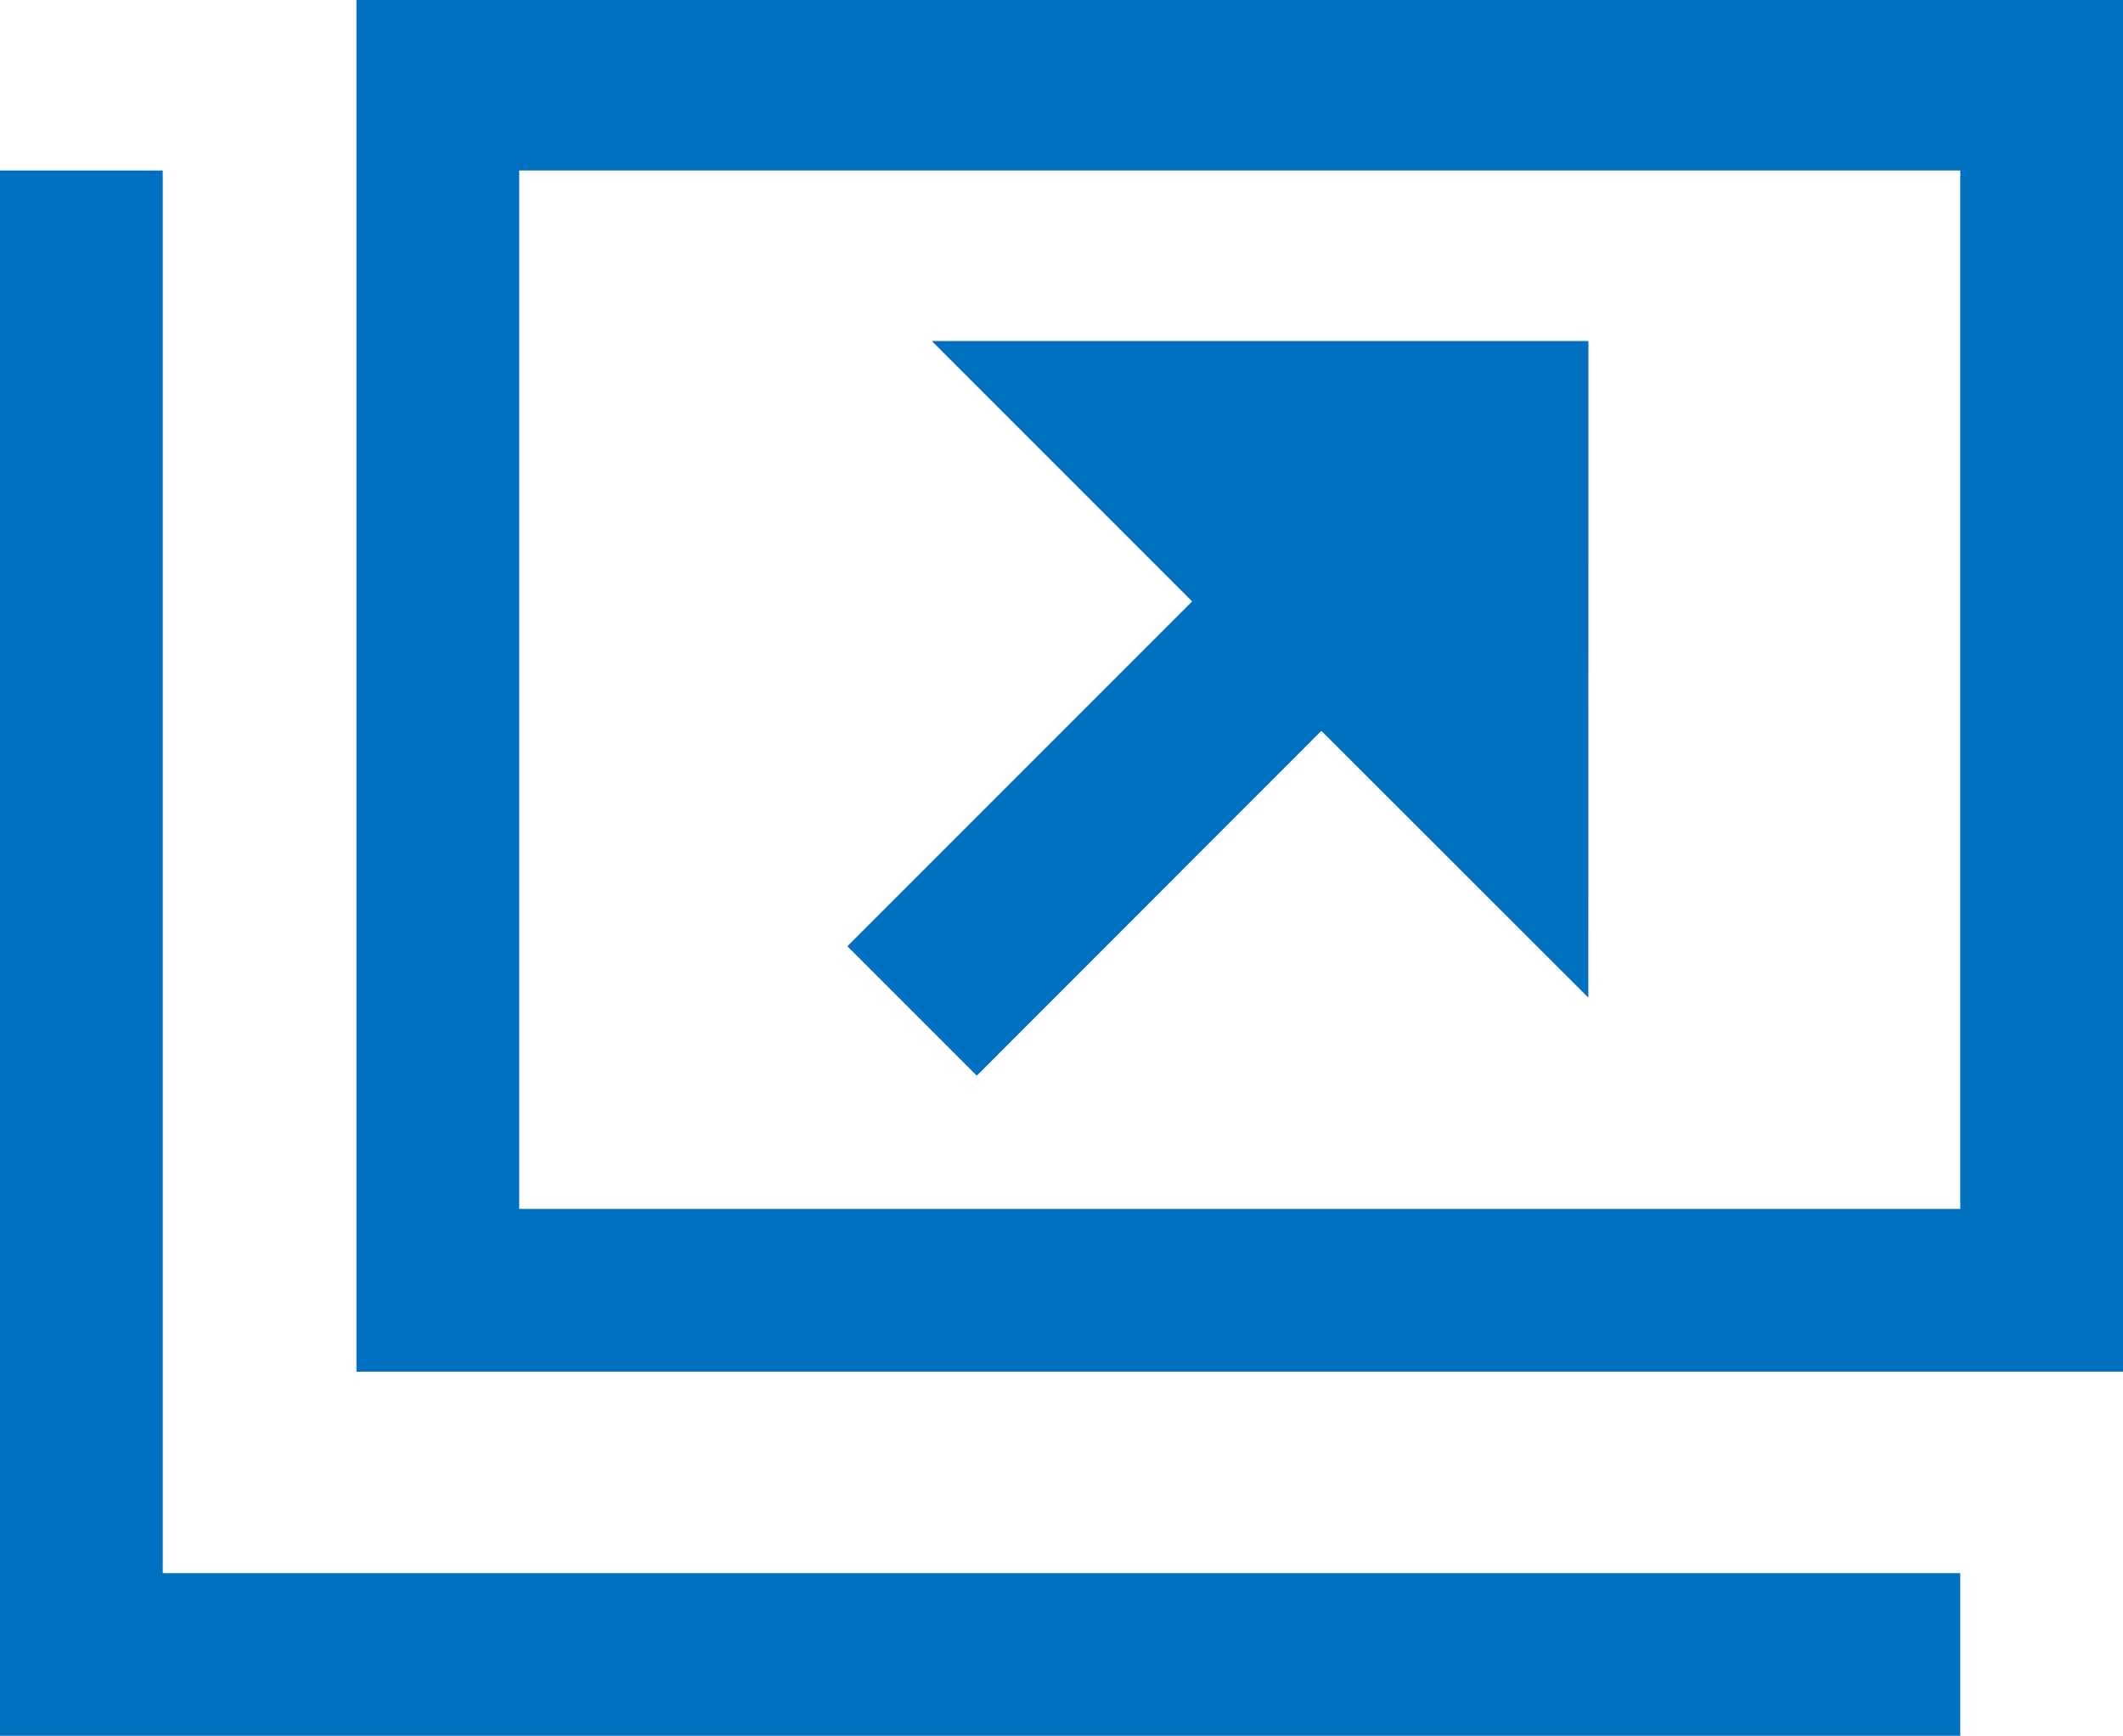
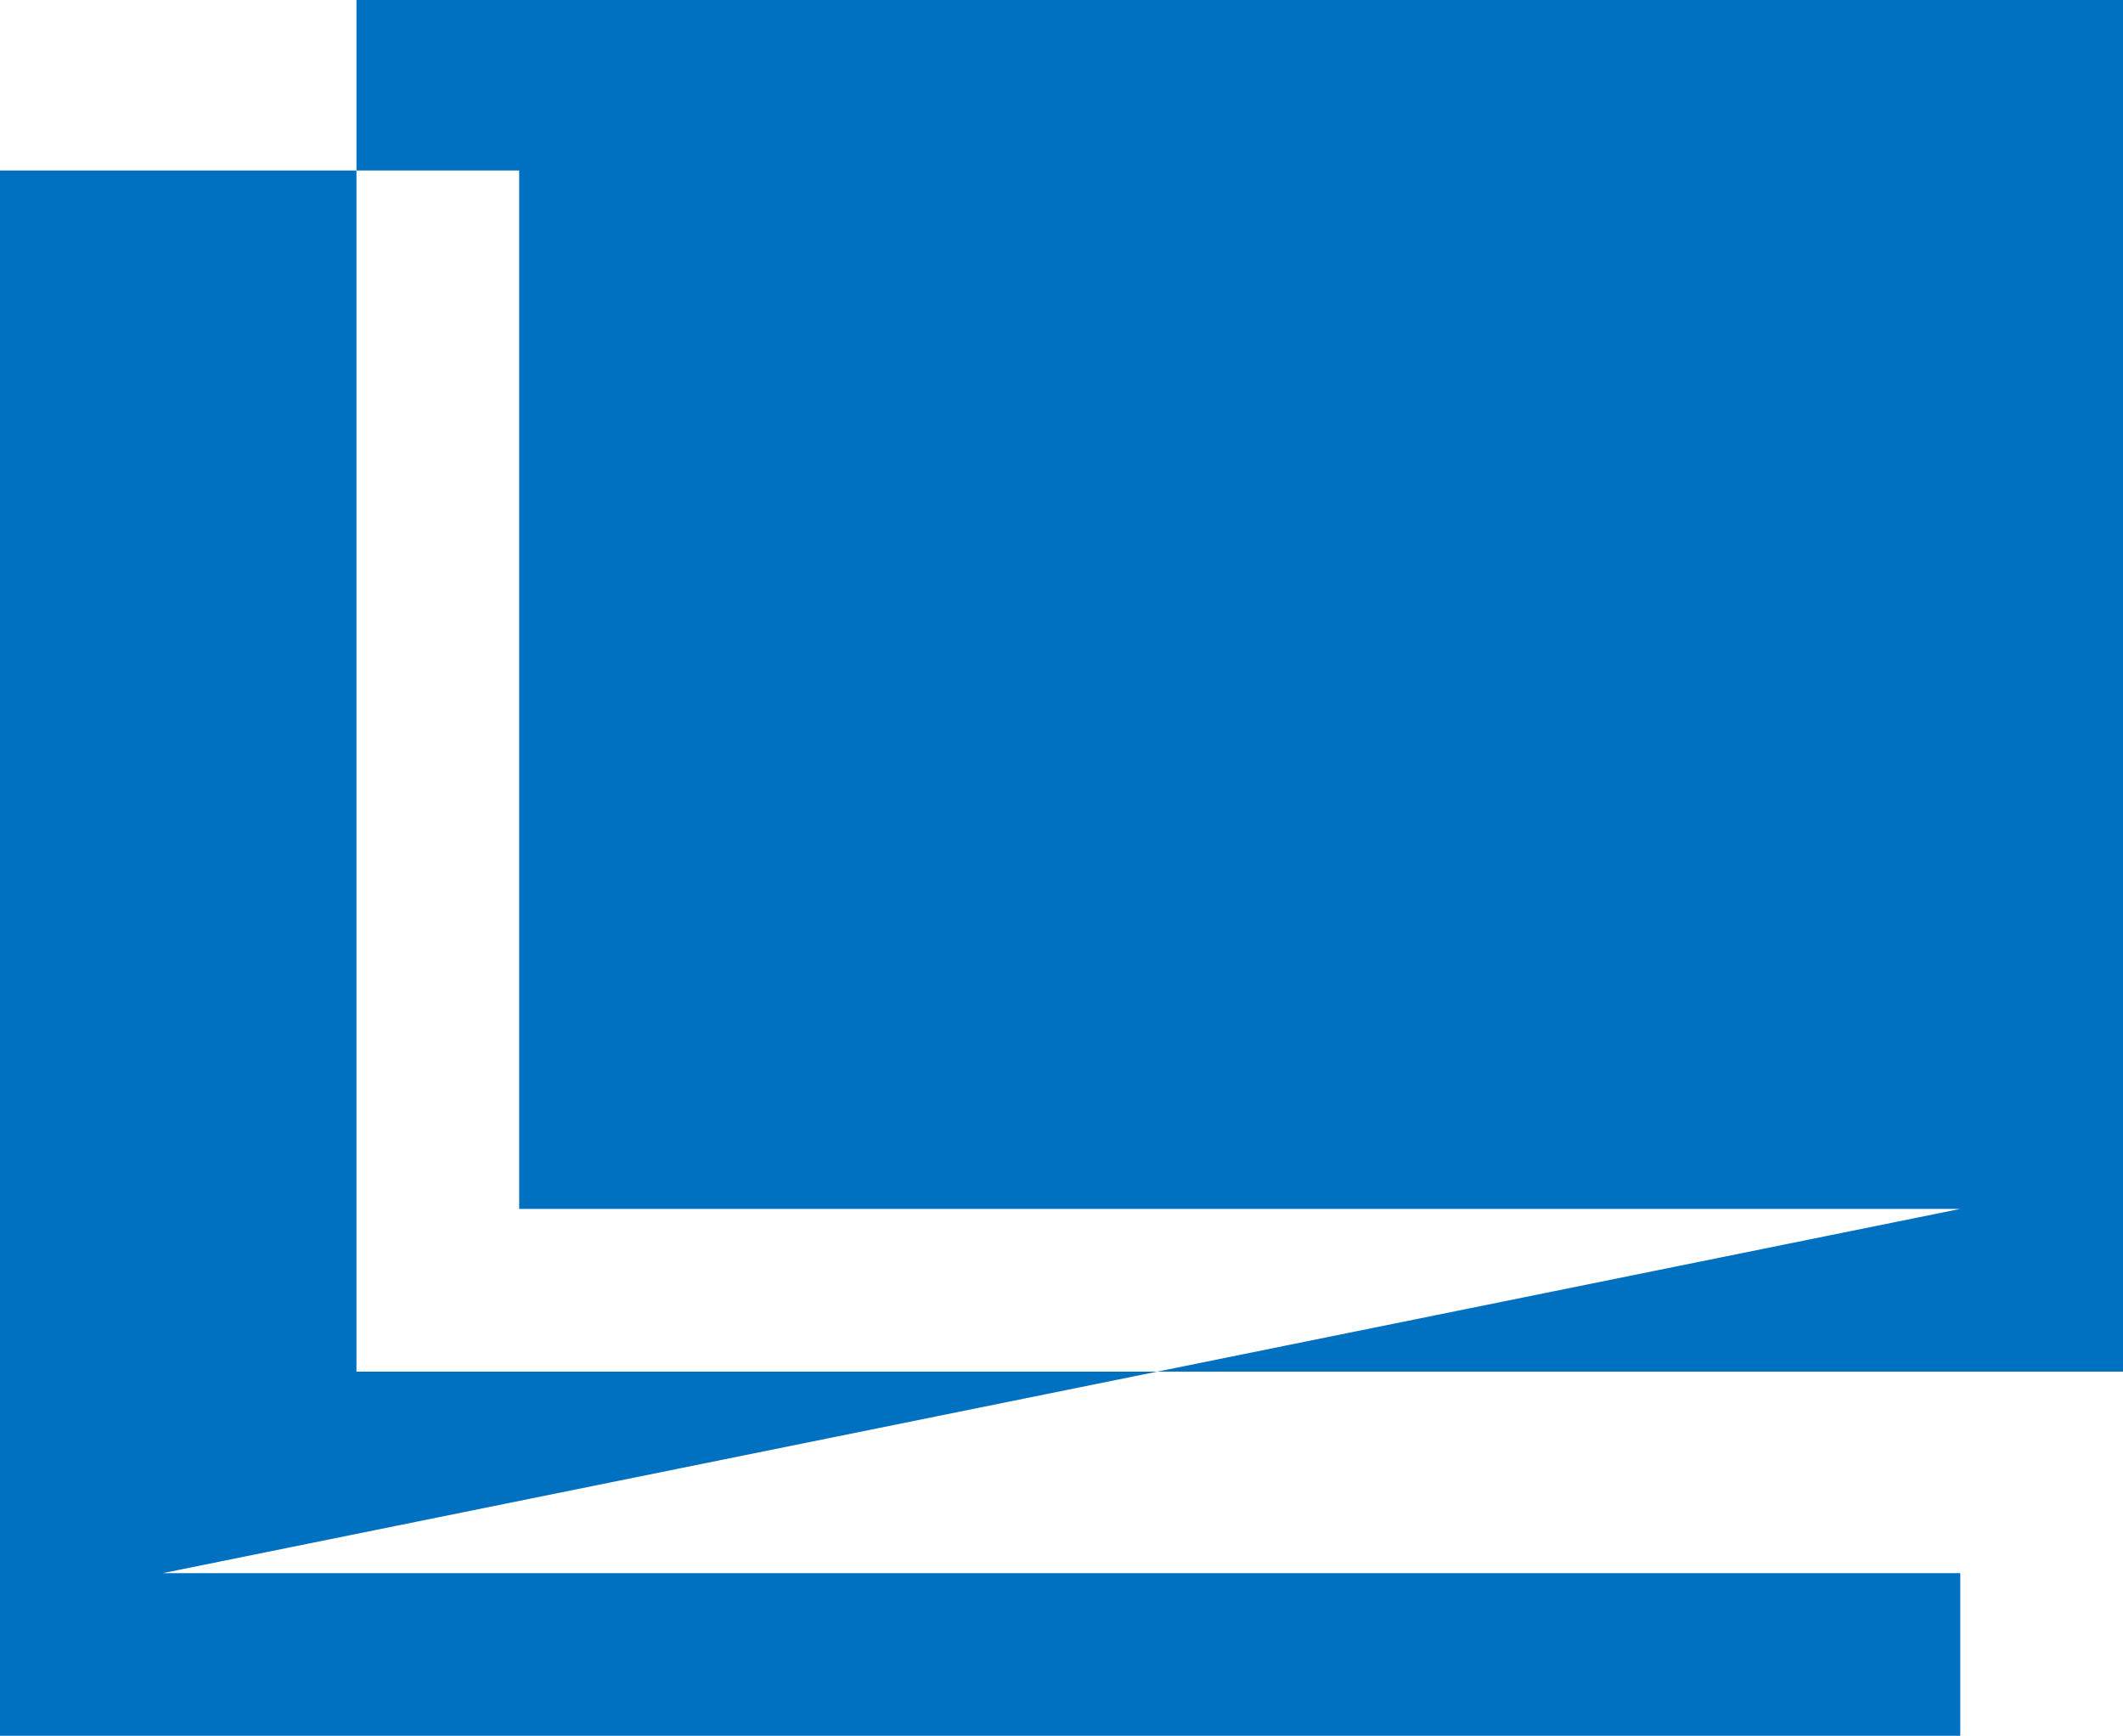
<svg xmlns="http://www.w3.org/2000/svg" width="20" height="16.35" viewBox="0 0 20 16.35">
-   <path id="パス_59376" data-name="パス 59376" d="M33.452,50.823H16.81V37.9H33.452ZM31.919,49.29V39.509H18.343V49.29H31.919ZM14.985,52.721V39.509H13.452V54.253H31.919V52.721H14.985ZM28.416,41.115H22.23l2.453,2.453-3.248,3.248,1.219,1.219L25.9,44.787,28.415,47.3Z" transform="translate(-13.452 -37.903)" fill="#0070c0" />
+   <path id="パス_59376" data-name="パス 59376" d="M33.452,50.823H16.81V37.9H33.452ZM31.919,49.29V39.509H18.343V49.29H31.919ZV39.509H13.452V54.253H31.919V52.721H14.985ZM28.416,41.115H22.23l2.453,2.453-3.248,3.248,1.219,1.219L25.9,44.787,28.415,47.3Z" transform="translate(-13.452 -37.903)" fill="#0070c0" />
</svg>